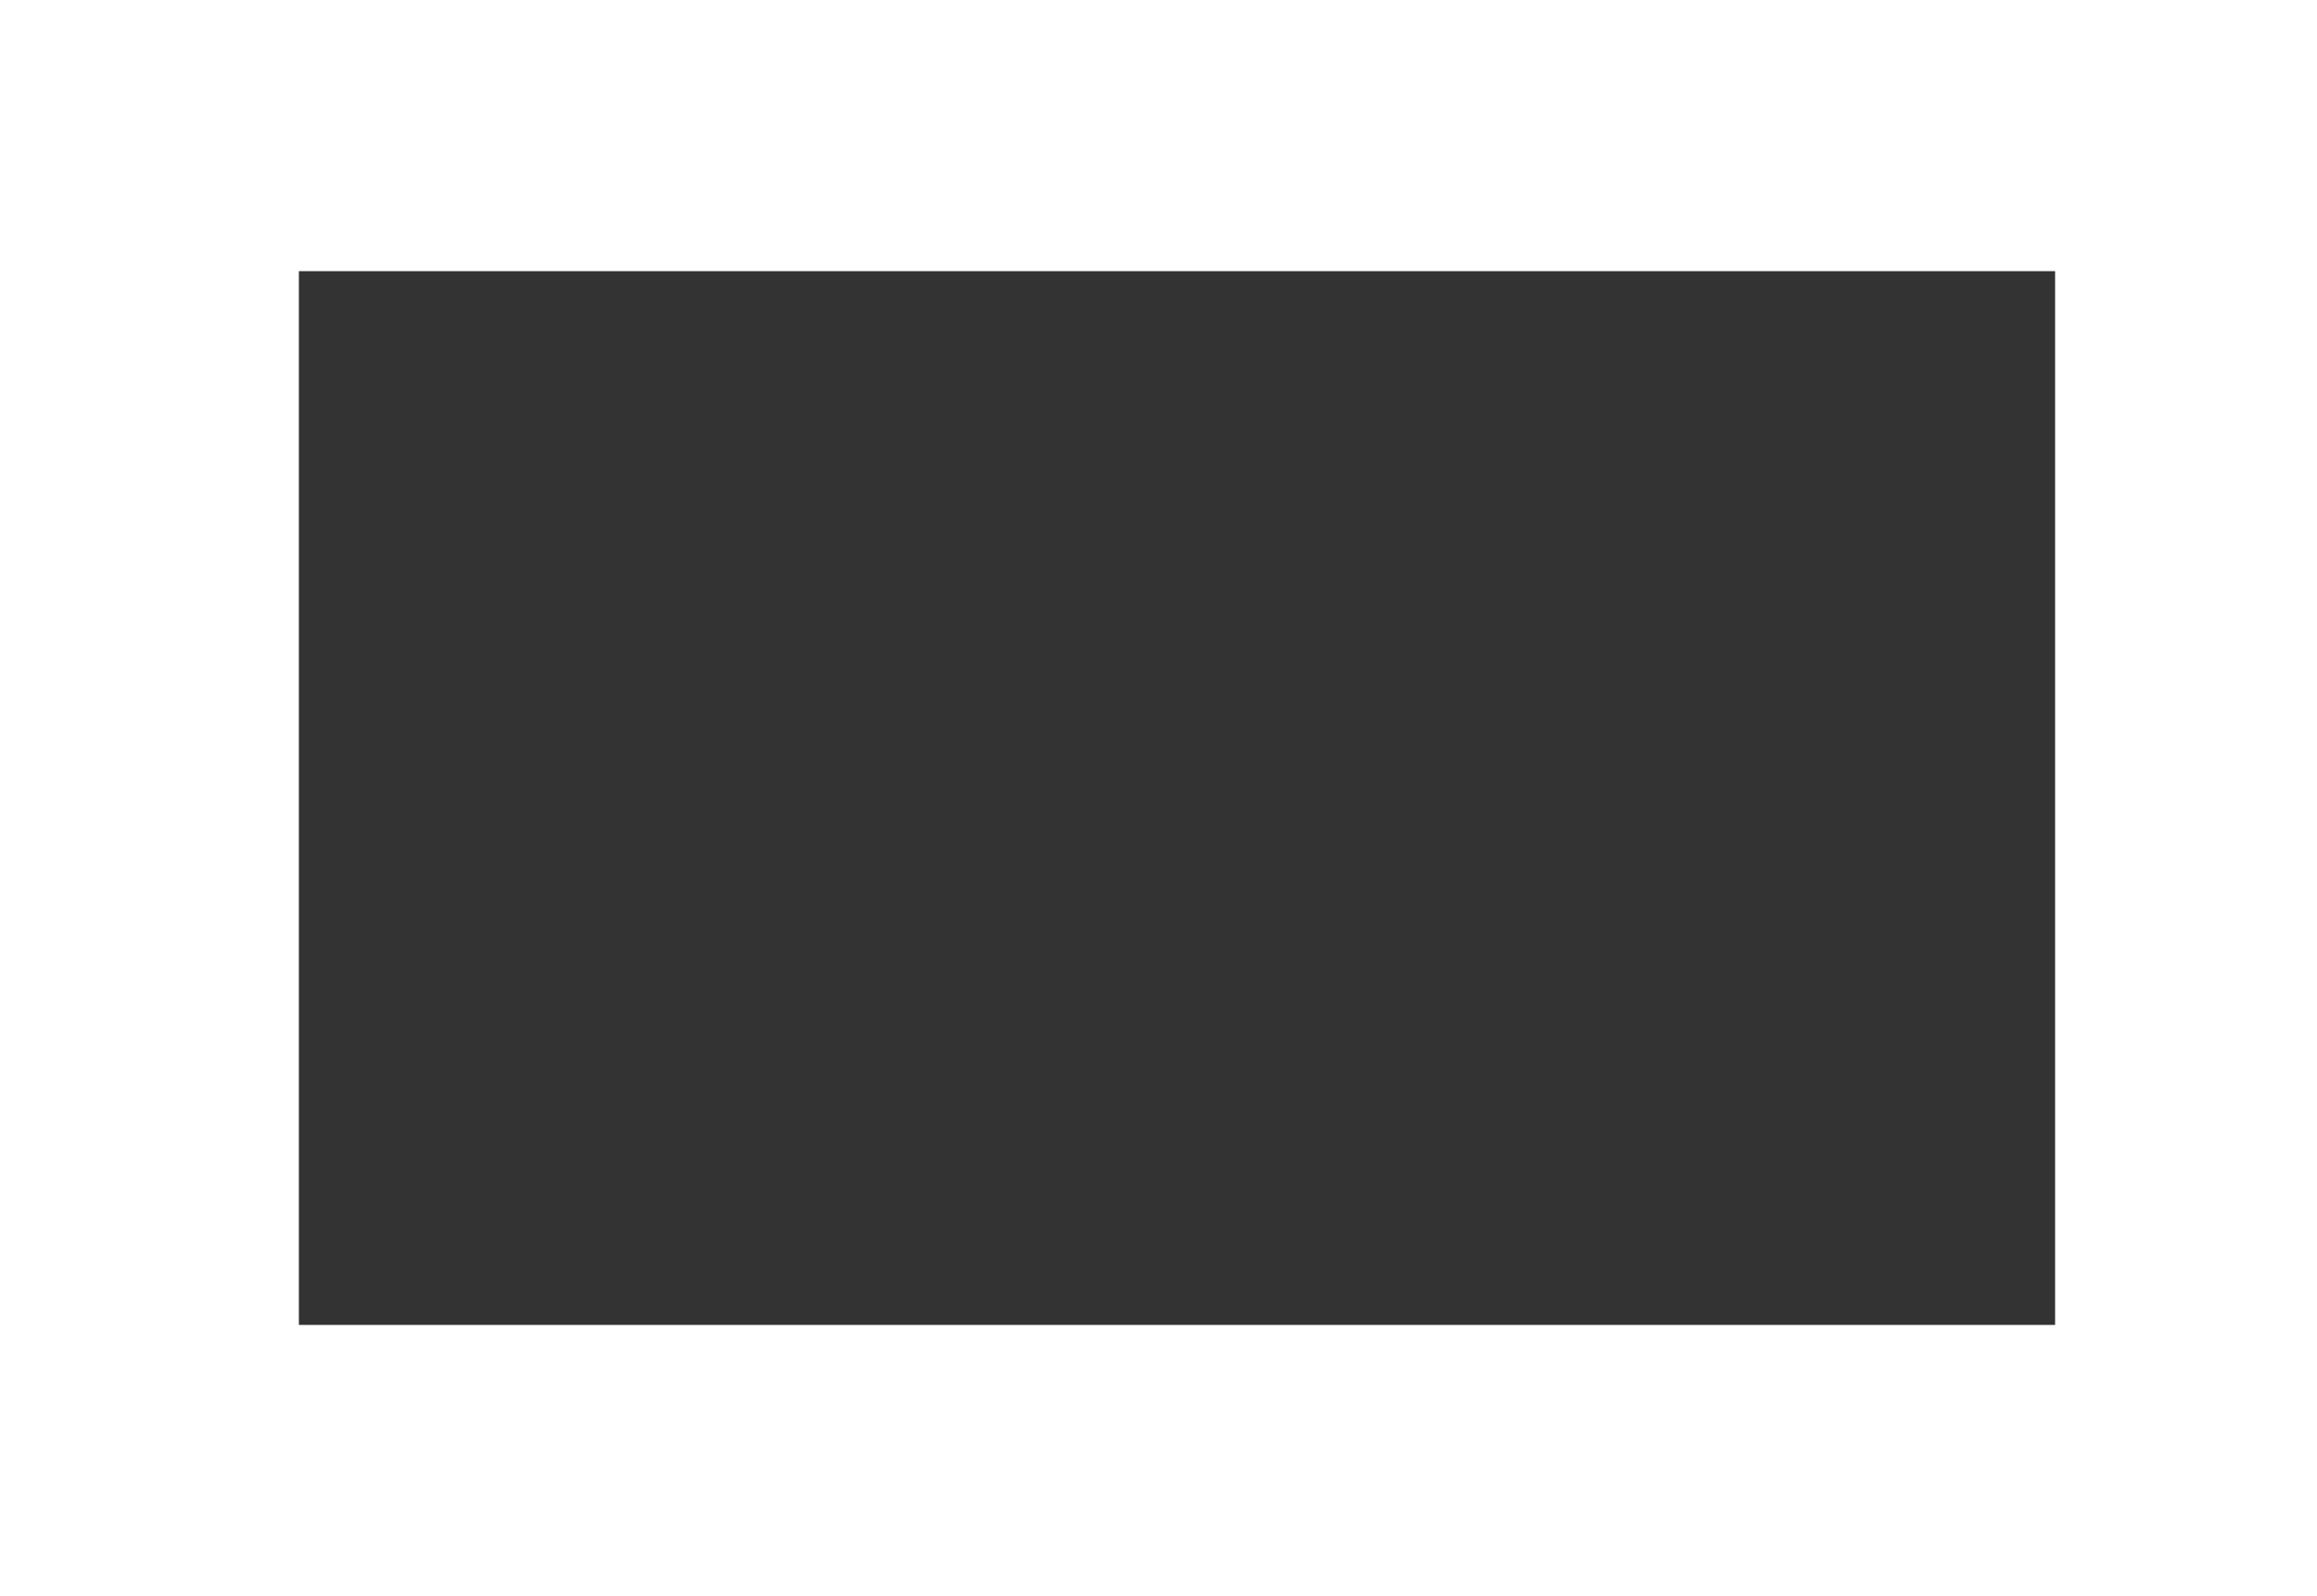
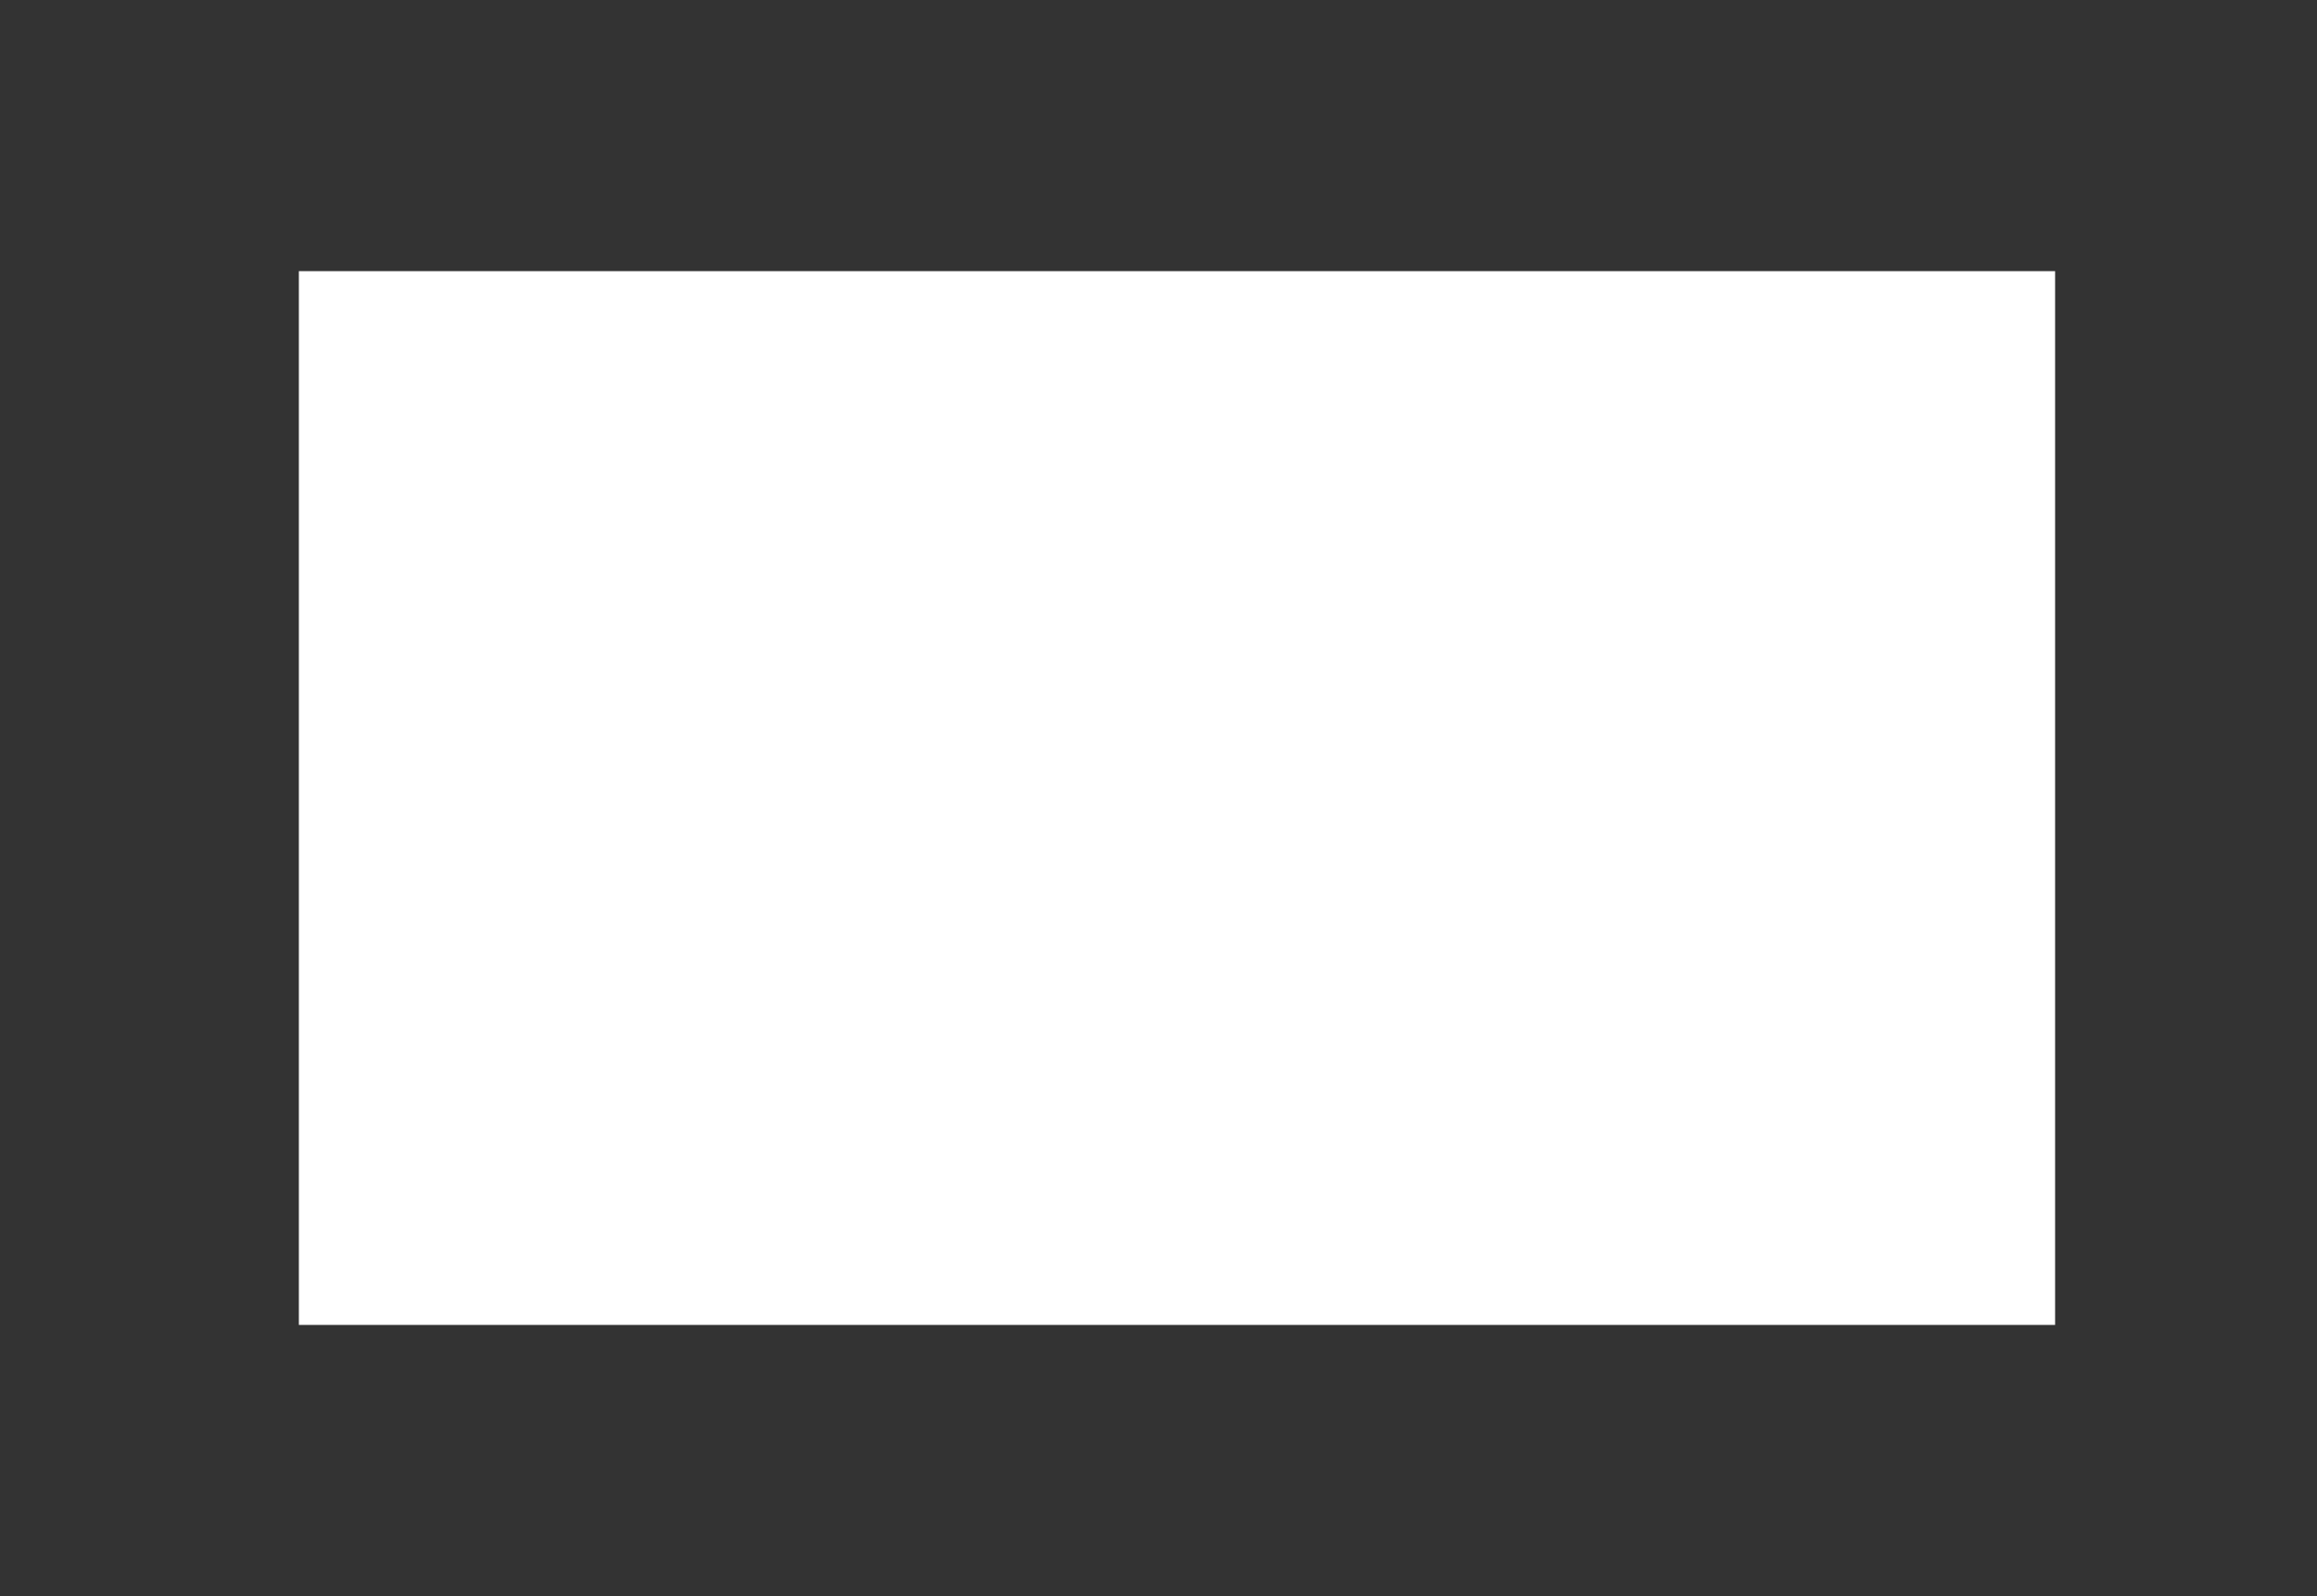
<svg xmlns="http://www.w3.org/2000/svg" width="1504" height="1036" viewBox="0 0 1504 1036" fill="none">
  <rect x="0" y="0" width="1504" height="1036" fill="#333333" stroke="none" />
-   <path fill-rule="evenodd" clip-rule="evenodd" d="M1504 0H0V1036H1504V0ZM1334 176H194V860H1334V176Z" fill="white" />
+   <path fill-rule="evenodd" clip-rule="evenodd" d="M1504 0H0V1036V0ZM1334 176H194V860H1334V176Z" fill="white" />
</svg>